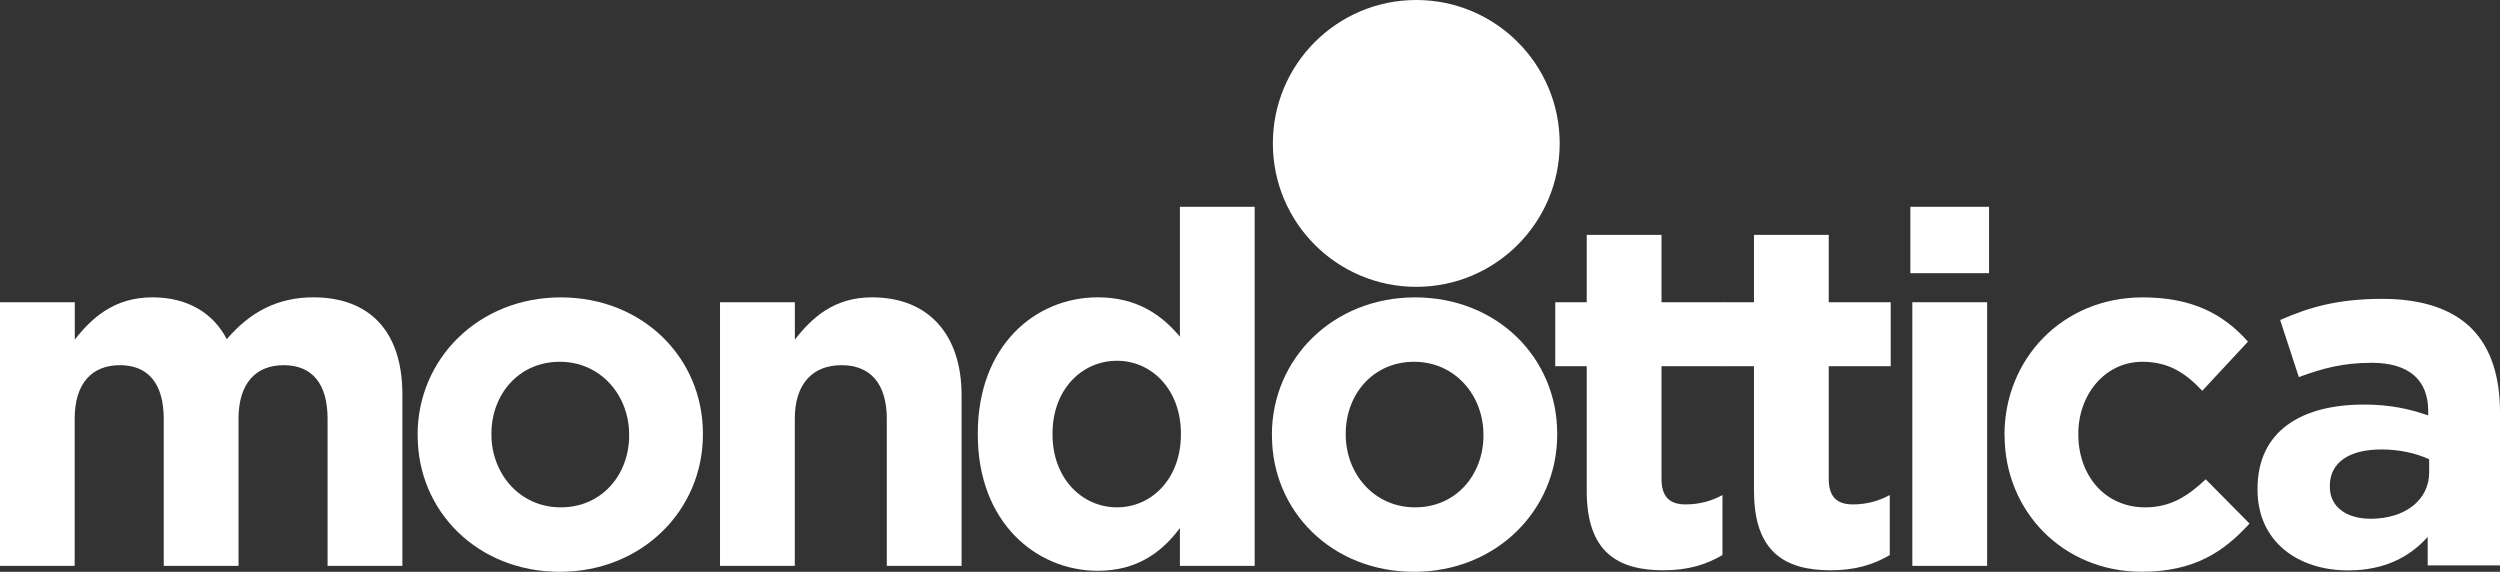
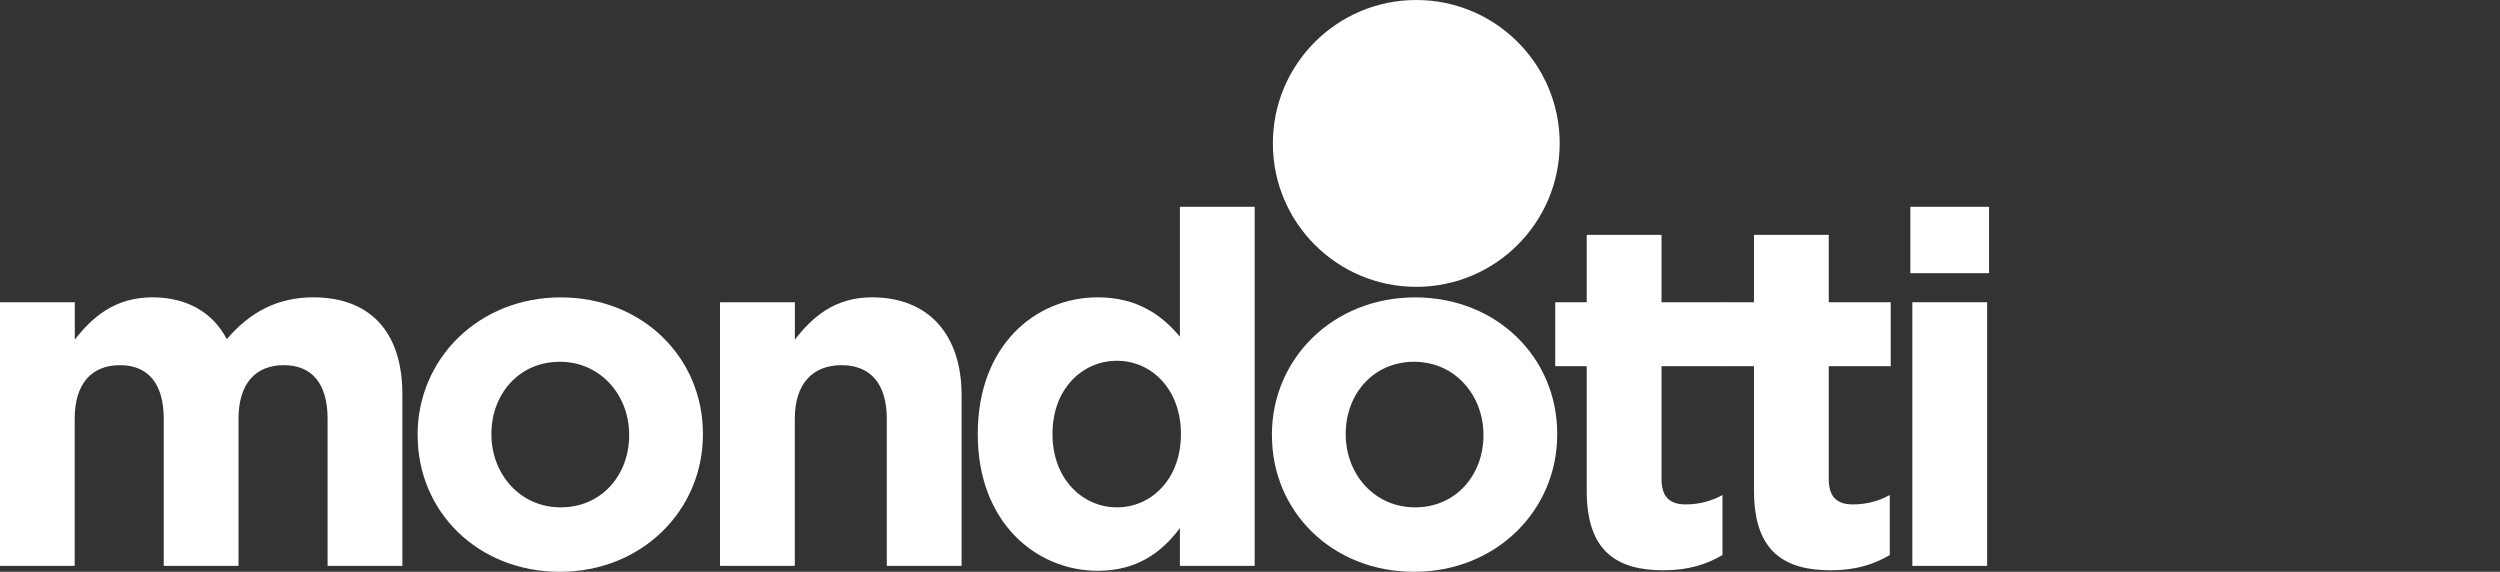
<svg xmlns="http://www.w3.org/2000/svg" id="Layer_2" viewBox="0 0 442.94 101.31">
  <rect x="0" y="0" width="442.94" height="101.31" fill="#333333" stroke="none" />
  <defs>
    <style>.cls-1{fill:#fff;}</style>
  </defs>
  <g id="Layer_1-2">
    <g>
      <path class="cls-1" d="m276.34,25.41c0,14.03-11.37,25.41-25.41,25.41s-25.41-11.37-25.41-25.41S236.9,0,250.93,0s25.41,11.38,25.41,25.41" />
      <path class="cls-1" d="m0,53.55h13.25v6.62c3.05-3.92,7.06-7.49,13.77-7.49,6.1,0,10.72,2.7,13.16,7.41,4.1-4.79,8.98-7.41,15.34-7.41,9.85,0,15.77,5.92,15.77,17.17v30.41h-13.25v-26.06c0-6.27-2.79-9.5-7.76-9.5s-8.02,3.22-8.02,9.5v26.06h-13.25v-26.06c0-6.27-2.79-9.5-7.76-9.5s-8.02,3.22-8.02,9.5v26.06H0v-46.71Z" />
      <path class="cls-1" d="m73.99,77.17v-.17c0-13.42,10.81-24.31,25.36-24.31s25.19,10.72,25.19,24.14v.17c0,13.42-10.81,24.31-25.36,24.31s-25.18-10.72-25.18-24.14m37.47,0v-.17c0-6.88-4.97-12.9-12.29-12.9s-12.11,5.84-12.11,12.72v.17c0,6.89,4.97,12.9,12.29,12.9s12.11-5.84,12.11-12.72" />
      <path class="cls-1" d="m127.58,53.55h13.25v6.62c3.05-3.92,6.97-7.49,13.68-7.49,10.02,0,15.86,6.62,15.86,17.34v30.24h-13.25v-26.06c0-6.27-2.96-9.5-8.02-9.5s-8.28,3.22-8.28,9.5v26.06h-13.25v-46.71Z" />
      <path class="cls-1" d="m173.24,76.99v-.17c0-15.6,10.2-24.14,21.26-24.14,7.06,0,11.41,3.22,14.55,6.97v-23.01h13.25v63.62h-13.25v-6.71c-3.22,4.36-7.67,7.58-14.55,7.58-10.89,0-21.26-8.54-21.26-24.14m35.99,0v-.17c0-7.76-5.14-12.9-11.33-12.9s-11.42,5.05-11.42,12.9v.17c0,7.76,5.23,12.9,11.42,12.9s11.33-5.14,11.33-12.9" />
      <path class="cls-1" d="m225.35,77.17v-.17c0-13.42,10.81-24.31,25.36-24.31s25.19,10.72,25.19,24.14v.17c0,13.42-10.81,24.31-25.36,24.31s-25.18-10.72-25.18-24.14m37.47,0v-.17c0-6.88-4.97-12.9-12.29-12.9s-12.11,5.84-12.11,12.72v.17c0,6.89,4.97,12.9,12.29,12.9s12.11-5.84,12.11-12.72" />
      <path class="cls-1" d="m281.13,87.01v-22.13h-5.58v-11.33h5.58v-11.94h13.25v11.94h10.98v11.33h-10.98v19.96c0,3.05,1.31,4.53,4.27,4.53,2.44,0,4.62-.61,6.53-1.66v10.63c-2.79,1.65-6.01,2.7-10.46,2.7-8.1,0-13.59-3.22-13.59-14.03" />
      <path class="cls-1" d="m310.76,87.01v-22.13h-5.58v-11.33h5.58v-11.94h13.25v11.94h10.98v11.33h-10.98v19.96c0,3.05,1.31,4.53,4.27,4.53,2.44,0,4.62-.61,6.54-1.66v10.63c-2.79,1.65-6.01,2.7-10.46,2.7-8.1,0-13.59-3.22-13.59-14.03" />
      <path class="cls-1" d="m338.47,36.64h13.94v11.76h-13.94v-11.76Zm.35,16.91h13.25v46.71h-13.25v-46.71Z" />
-       <path class="cls-1" d="m355.15,77.17v-.17c0-13.33,10.2-24.31,24.49-24.31,8.8,0,14.29,2.96,18.65,7.84l-8.1,8.71c-2.96-3.14-5.93-5.14-10.63-5.14-6.62,0-11.33,5.84-11.33,12.72v.17c0,7.15,4.62,12.9,11.85,12.9,4.44,0,7.49-1.92,10.72-4.97l7.76,7.84c-4.53,4.97-9.76,8.54-19.08,8.54-14.03,0-24.31-10.8-24.31-24.14" />
-       <path class="cls-1" d="m399.98,86.75v-.17c0-10.2,7.76-14.9,18.82-14.9,4.71,0,8.1.78,11.42,1.92v-.78c0-5.49-3.4-8.54-10.02-8.54-5.05,0-8.63.96-12.9,2.53l-3.31-10.11c5.14-2.27,10.2-3.75,18.13-3.75,7.23,0,12.46,1.92,15.77,5.23,3.49,3.49,5.05,8.63,5.05,14.9v27.1h-12.81v-5.05c-3.22,3.57-7.67,5.93-14.12,5.93-8.8,0-16.03-5.05-16.03-14.29m30.41-3.05v-2.35c-2.27-1.05-5.23-1.74-8.45-1.74-5.66,0-9.15,2.27-9.15,6.45v.17c0,3.57,2.96,5.66,7.23,5.66,6.19,0,10.37-3.4,10.37-8.19" />
    </g>
  </g>
</svg>